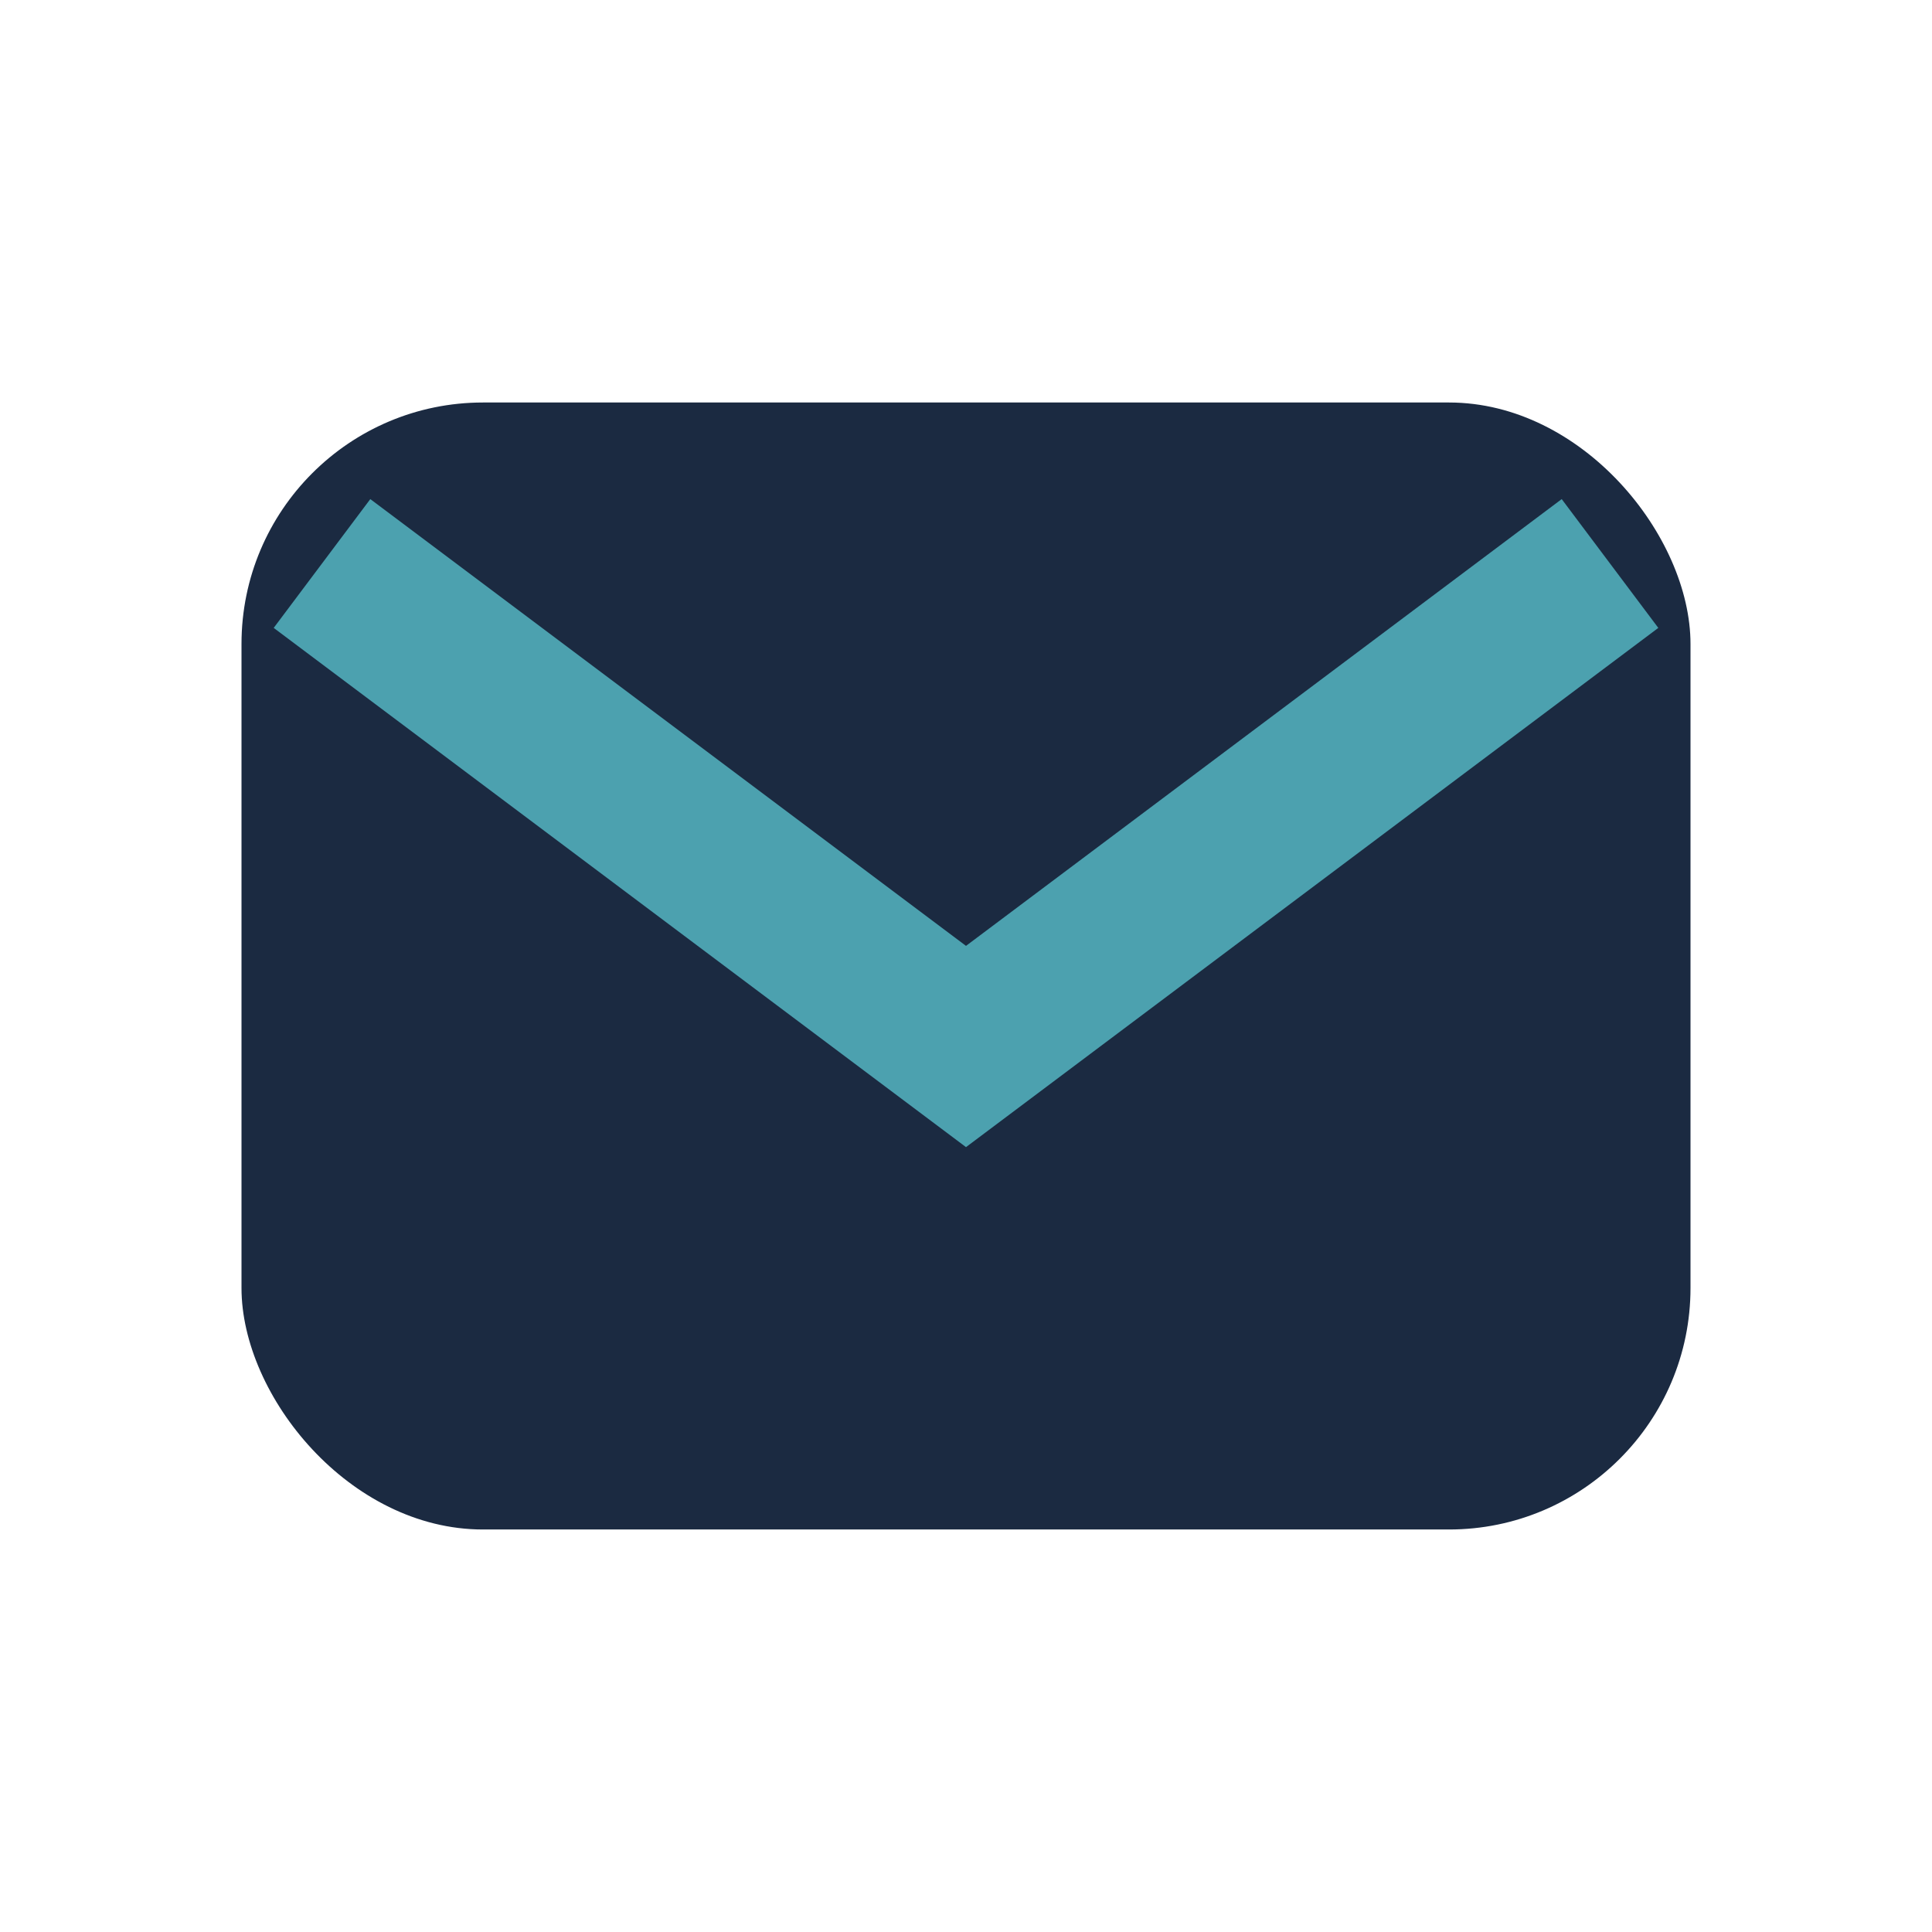
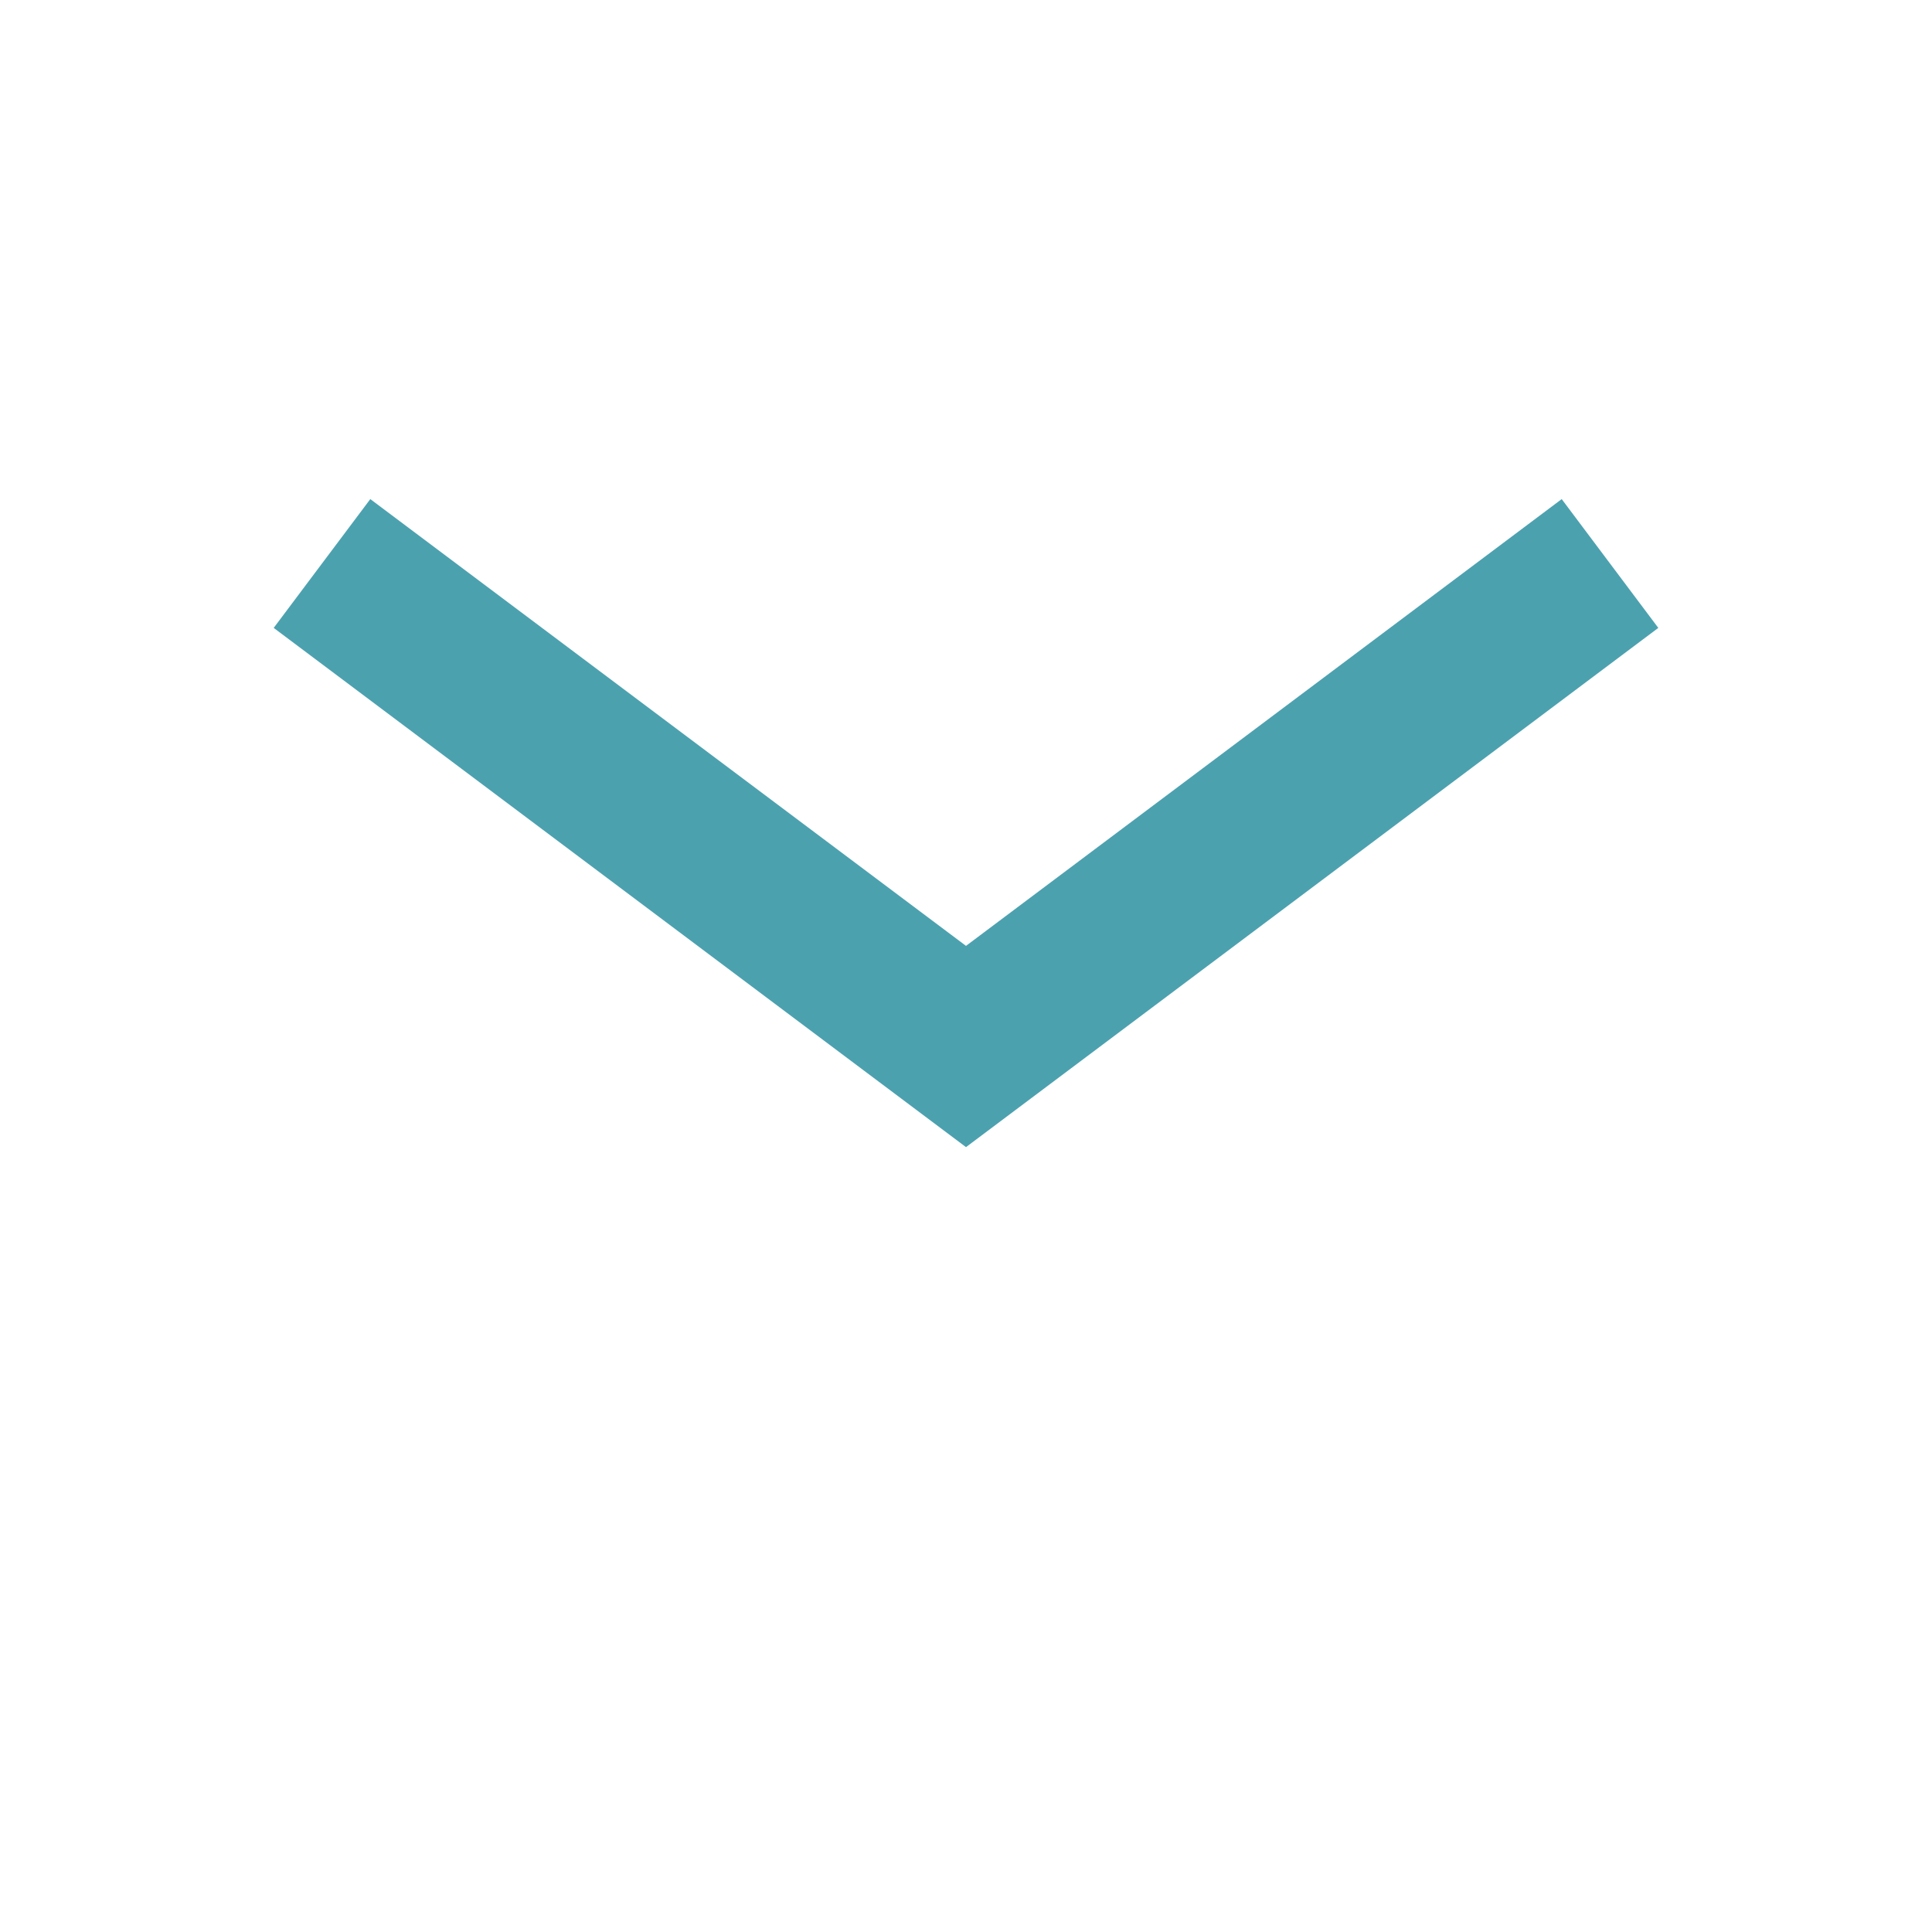
<svg xmlns="http://www.w3.org/2000/svg" width="24" height="24" viewBox="0 0 24 24">
-   <rect x="3" y="5" width="18" height="14" rx="3" fill="#1B2A41" />
  <path d="M4 7l8 6 8-6" stroke="#4CA1AF" stroke-width="2" fill="none" />
</svg>